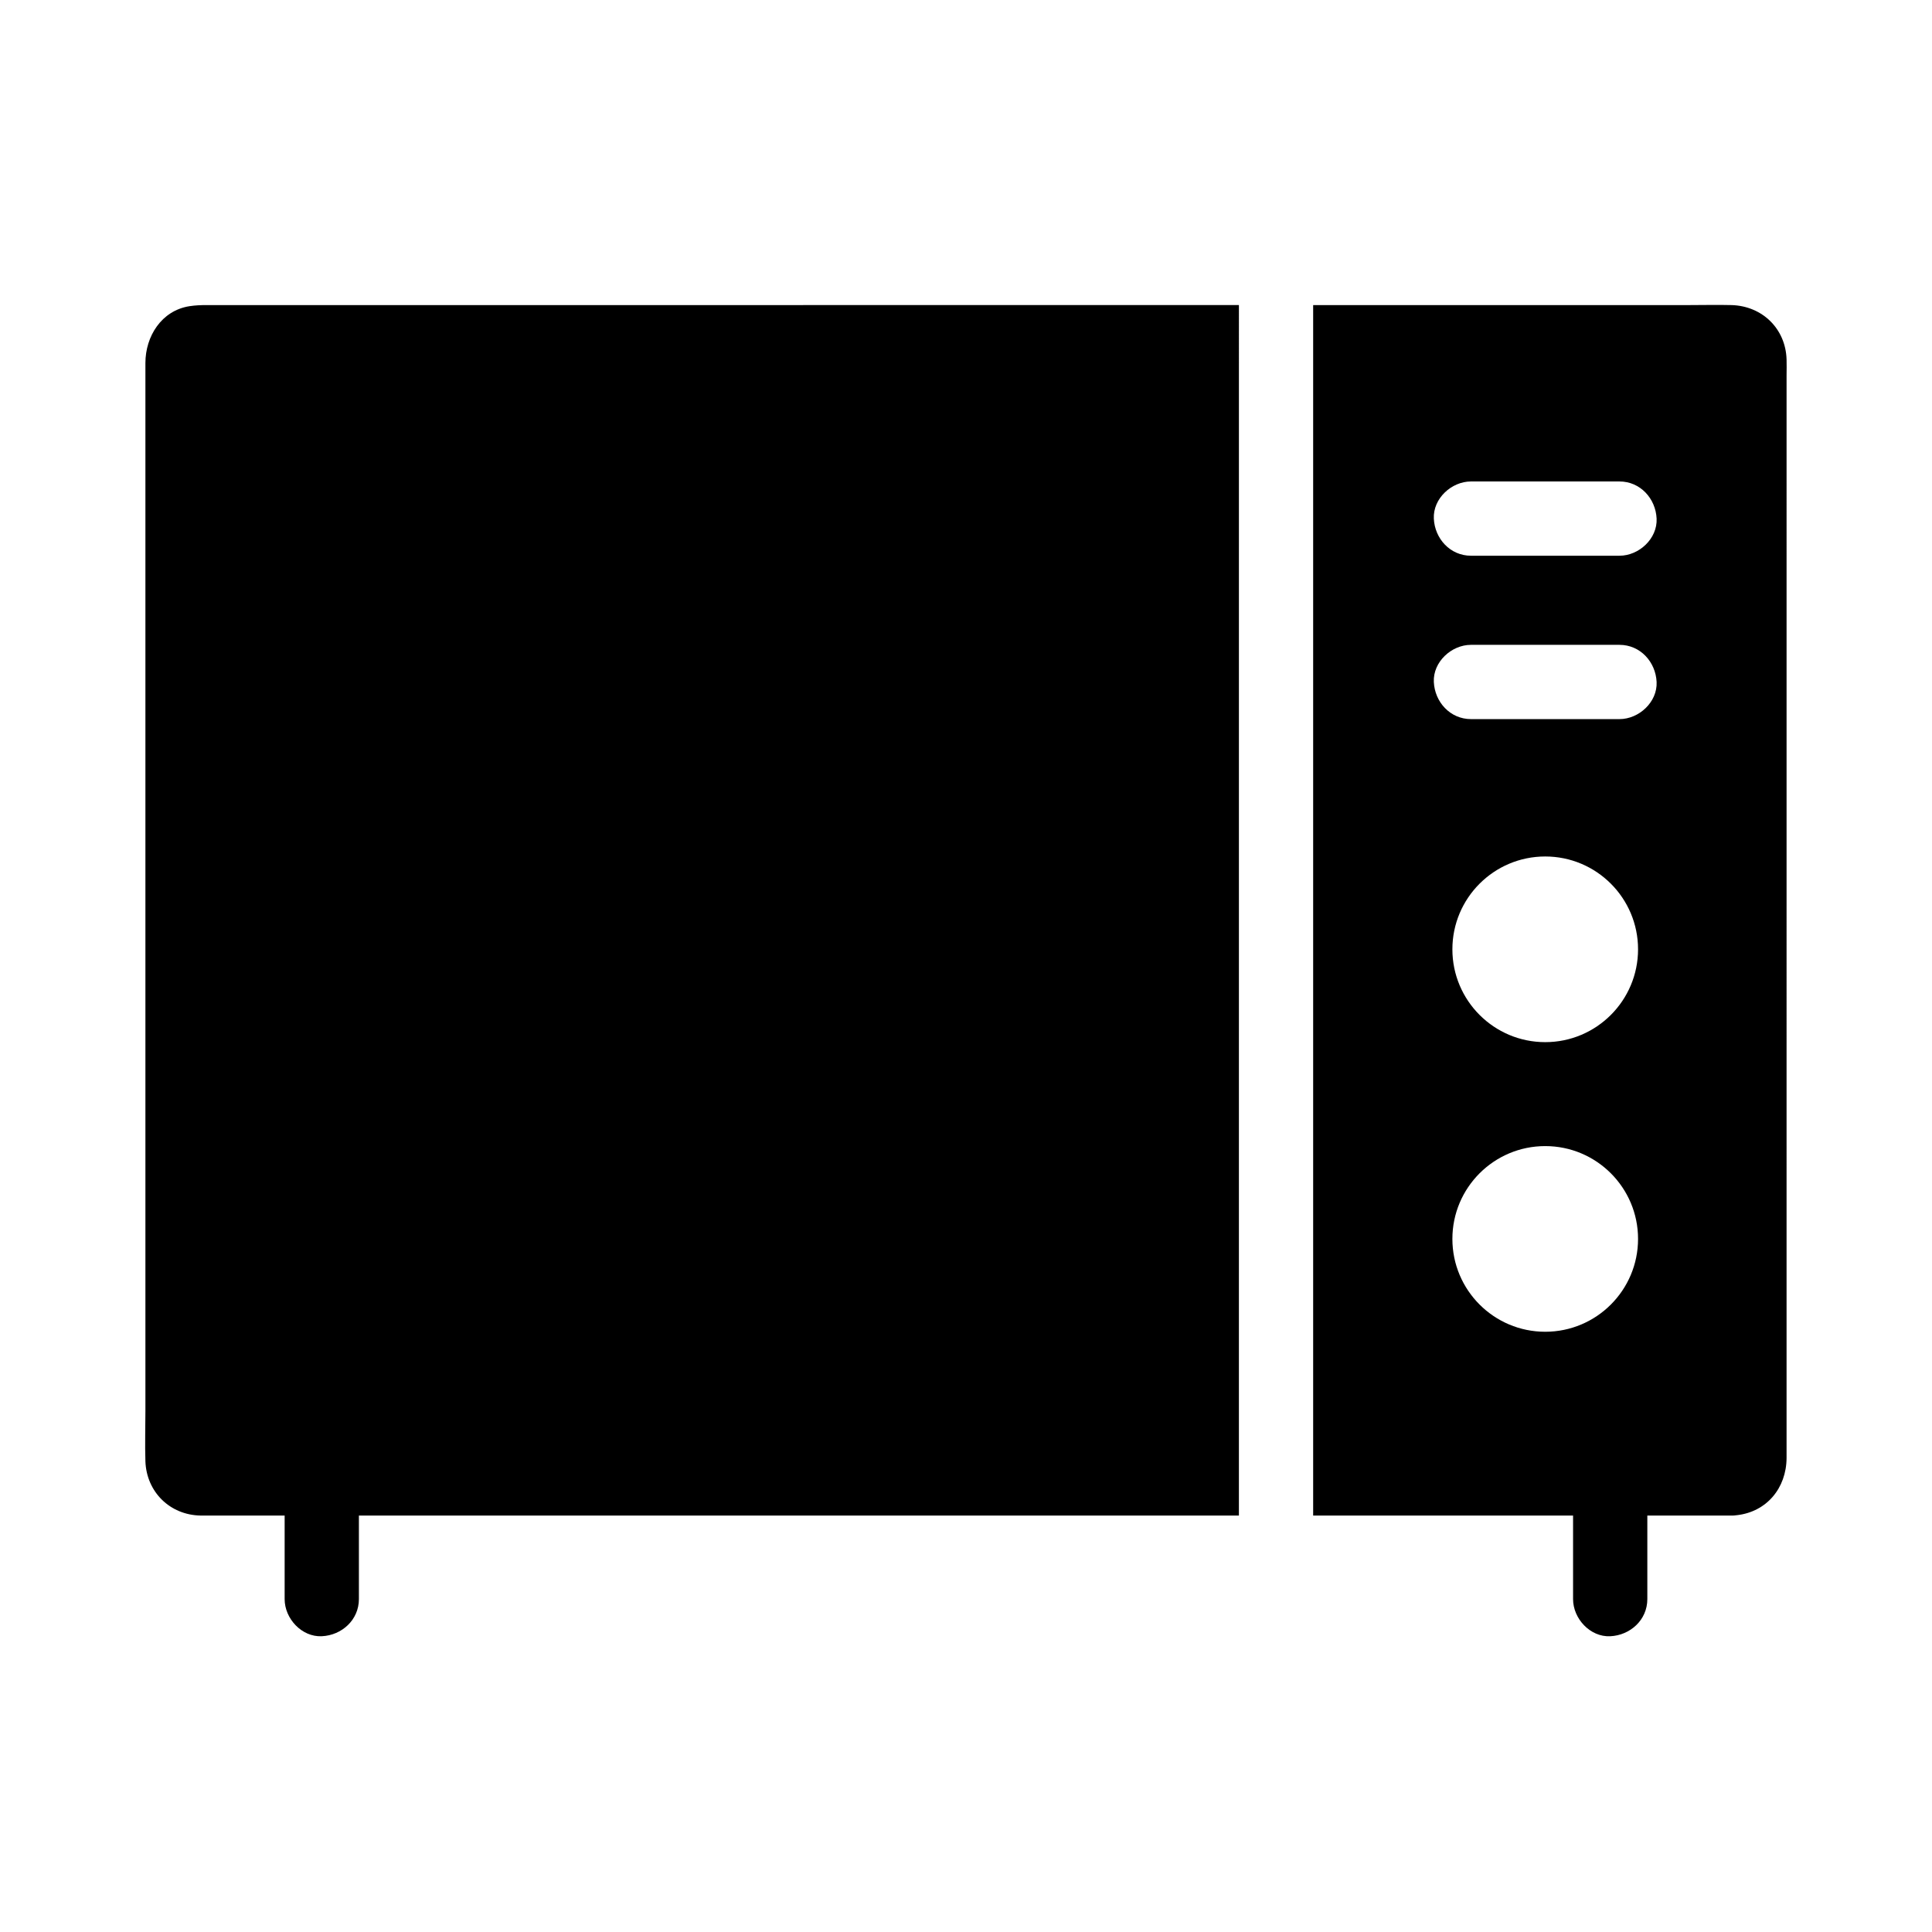
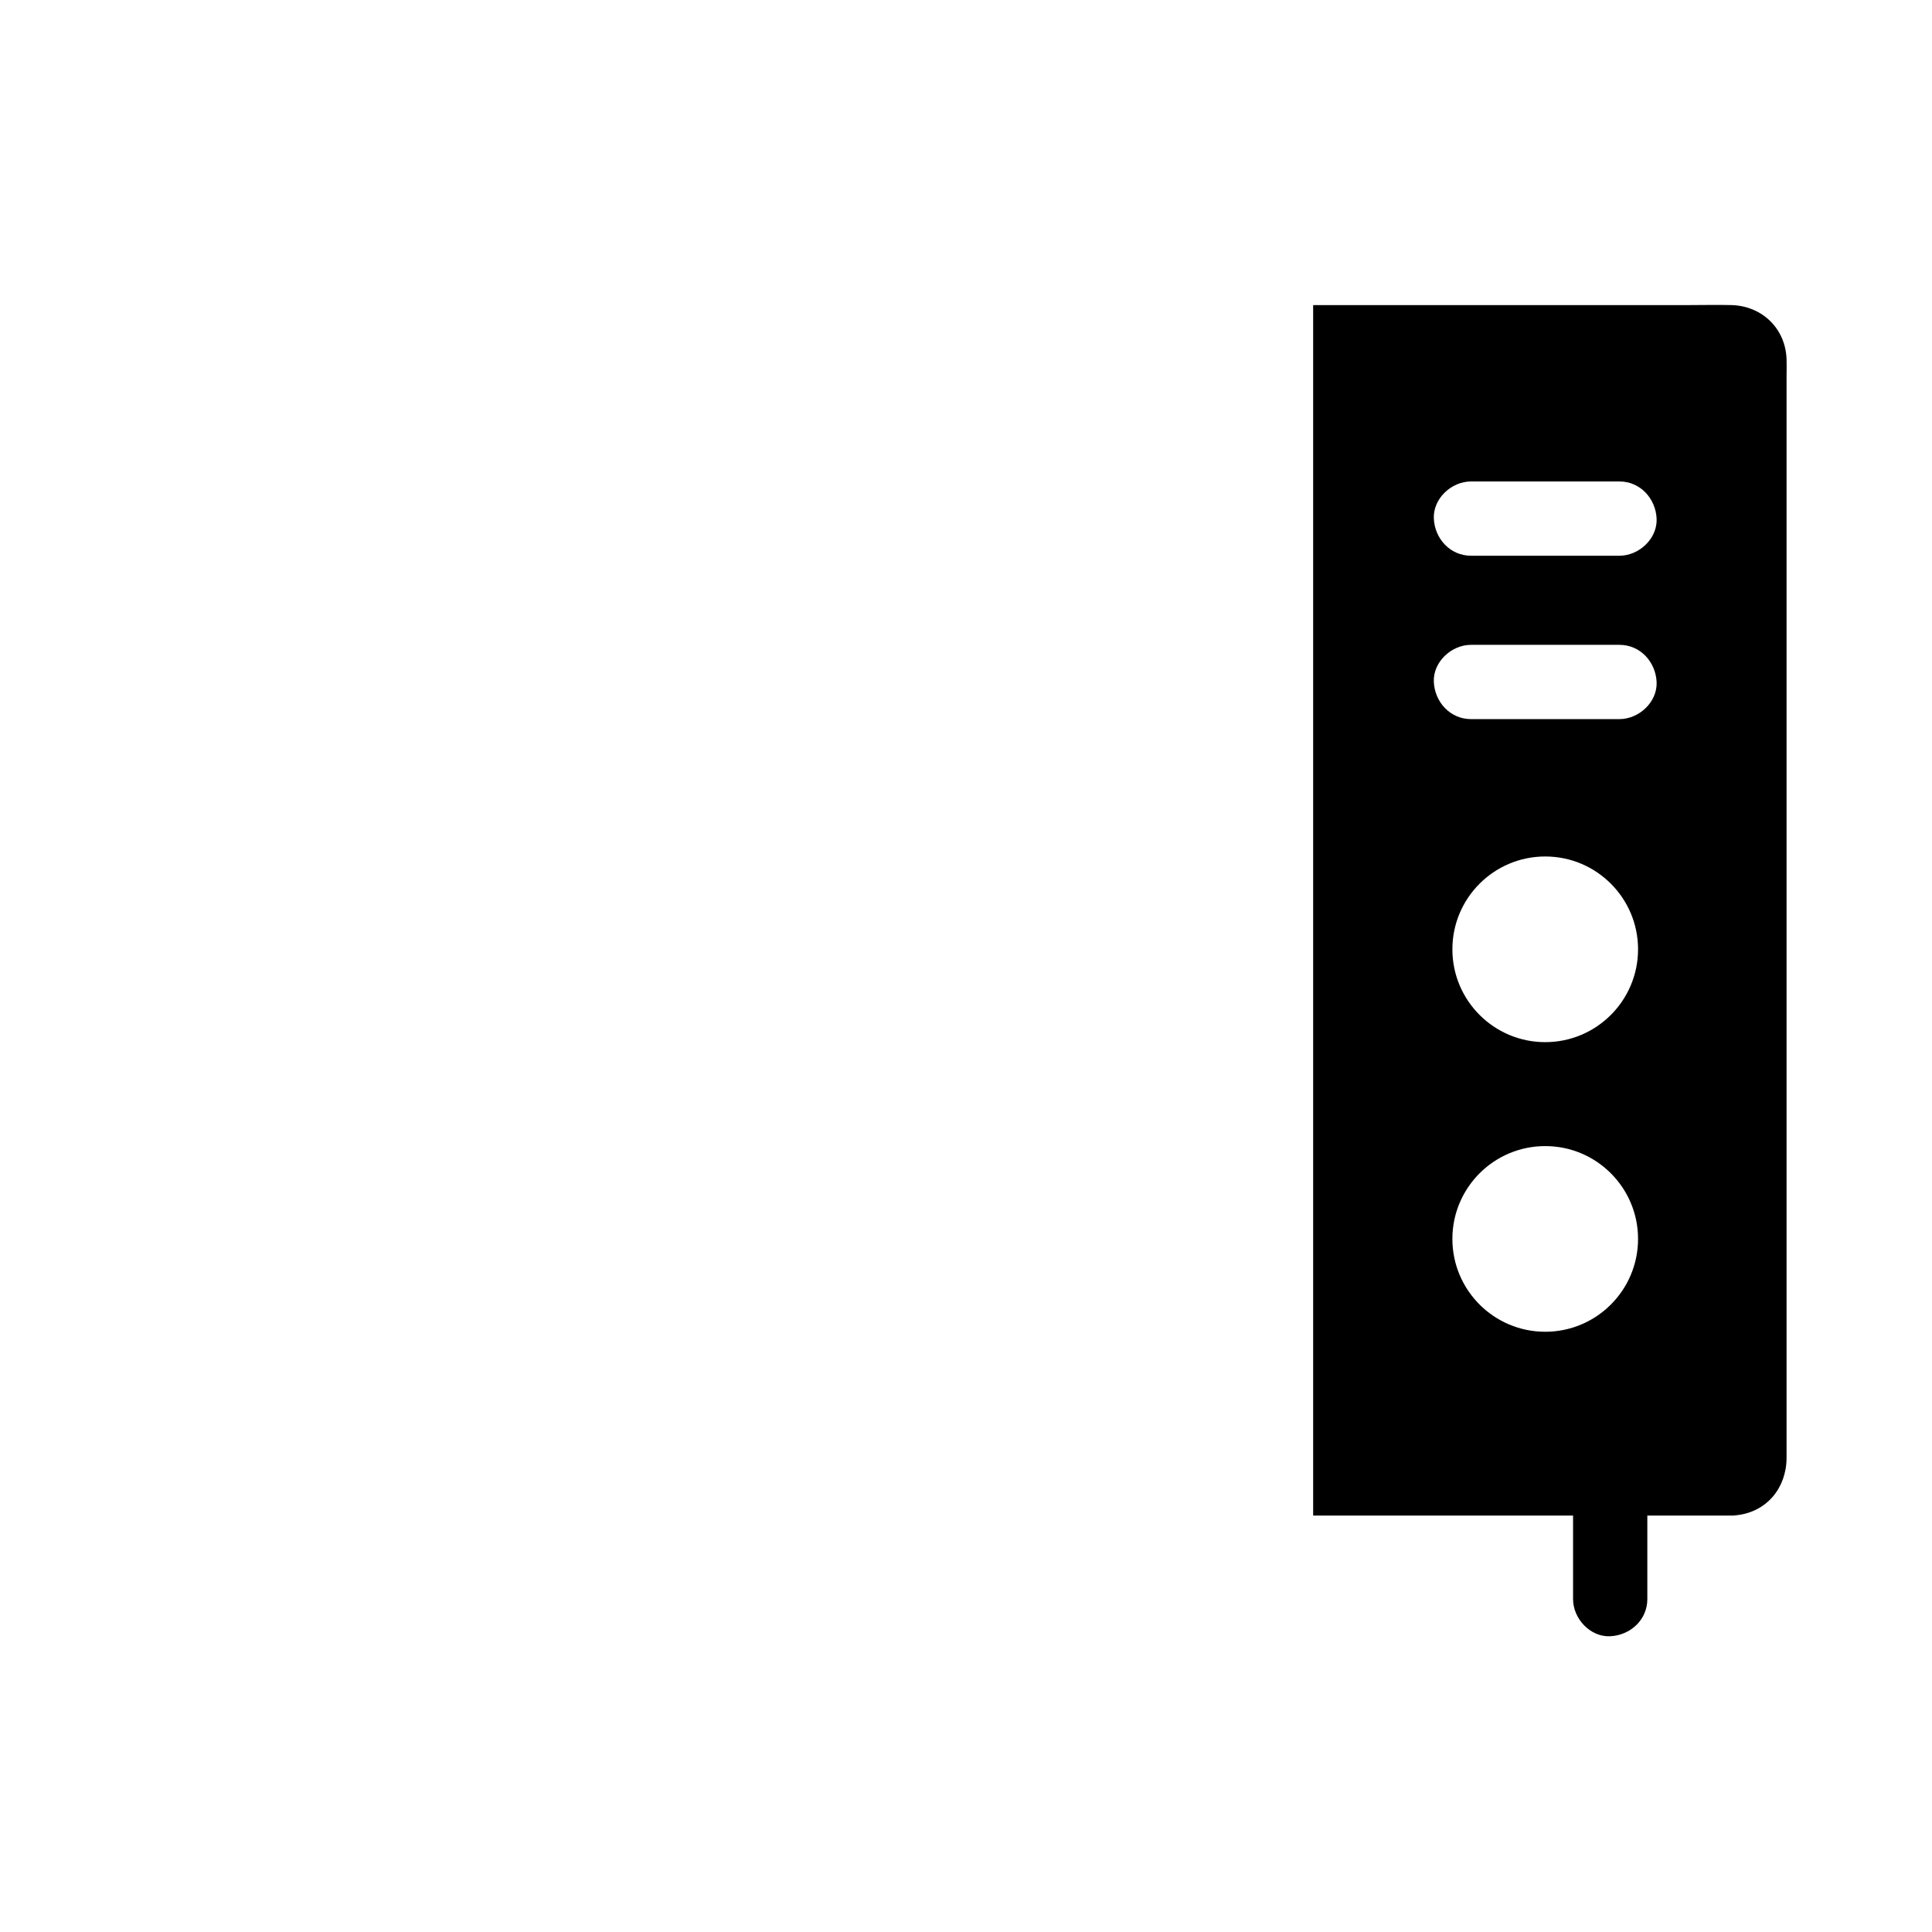
<svg xmlns="http://www.w3.org/2000/svg" fill="#000000" width="800px" height="800px" version="1.1" viewBox="144 144 512 512">
  <g>
-     <path d="m198.82 224.85c-1.625 0-3 0.051-4.625 0.297-7.43 1.176-11.66 8.016-11.66 15.051v277.69c0 4.43-0.148 8.906 0 13.383 0.297 8.117 6.496 14.219 14.613 14.367h3.836 18.449v22.141c0 5.164 4.527 10.086 9.84 9.84 5.312-0.246 9.84-4.328 9.84-9.84v-22.141h233.21l0.004-320.79z" />
    <path d="m617.46 243.45c0-1.379 0.051-2.805 0-4.184-0.246-8.168-6.445-14.168-14.562-14.414-3.789-0.098-7.578 0-11.367 0h-99.531v320.79h68.879v22.141c0 5.164 4.527 10.086 9.84 9.84 5.312-0.246 9.84-4.328 9.84-9.84v-22.141h21.941 0.688c0.344 0 0.688-0.051 1.031-0.098h0.051c7.922-0.887 13.137-7.184 13.188-15.152v-6.25zm-63.961 253.48c-13.578 0-24.602-11.02-24.602-24.602 0-13.578 11.02-24.602 24.602-24.602 13.578 0 24.602 11.02 24.602 24.602-0.004 13.582-11.023 24.602-24.602 24.602zm0-76.75c-13.578 0-24.602-11.02-24.602-24.602 0-13.578 11.02-24.602 24.602-24.602 13.578 0 24.602 11.02 24.602 24.602-0.004 13.578-11.023 24.602-24.602 24.602zm19.68-85.609h-39.359c-5.512 0-9.594-4.527-9.84-9.84s4.676-9.84 9.84-9.84h39.359c5.512 0 9.594 4.527 9.84 9.84 0.246 5.312-4.676 9.84-9.84 9.84zm0-43.297h-39.359c-5.512 0-9.594-4.527-9.84-9.84s4.676-9.84 9.84-9.84h39.359c5.512 0 9.594 4.527 9.84 9.84 0.246 5.312-4.676 9.84-9.84 9.84z" />
  </g>
</svg>